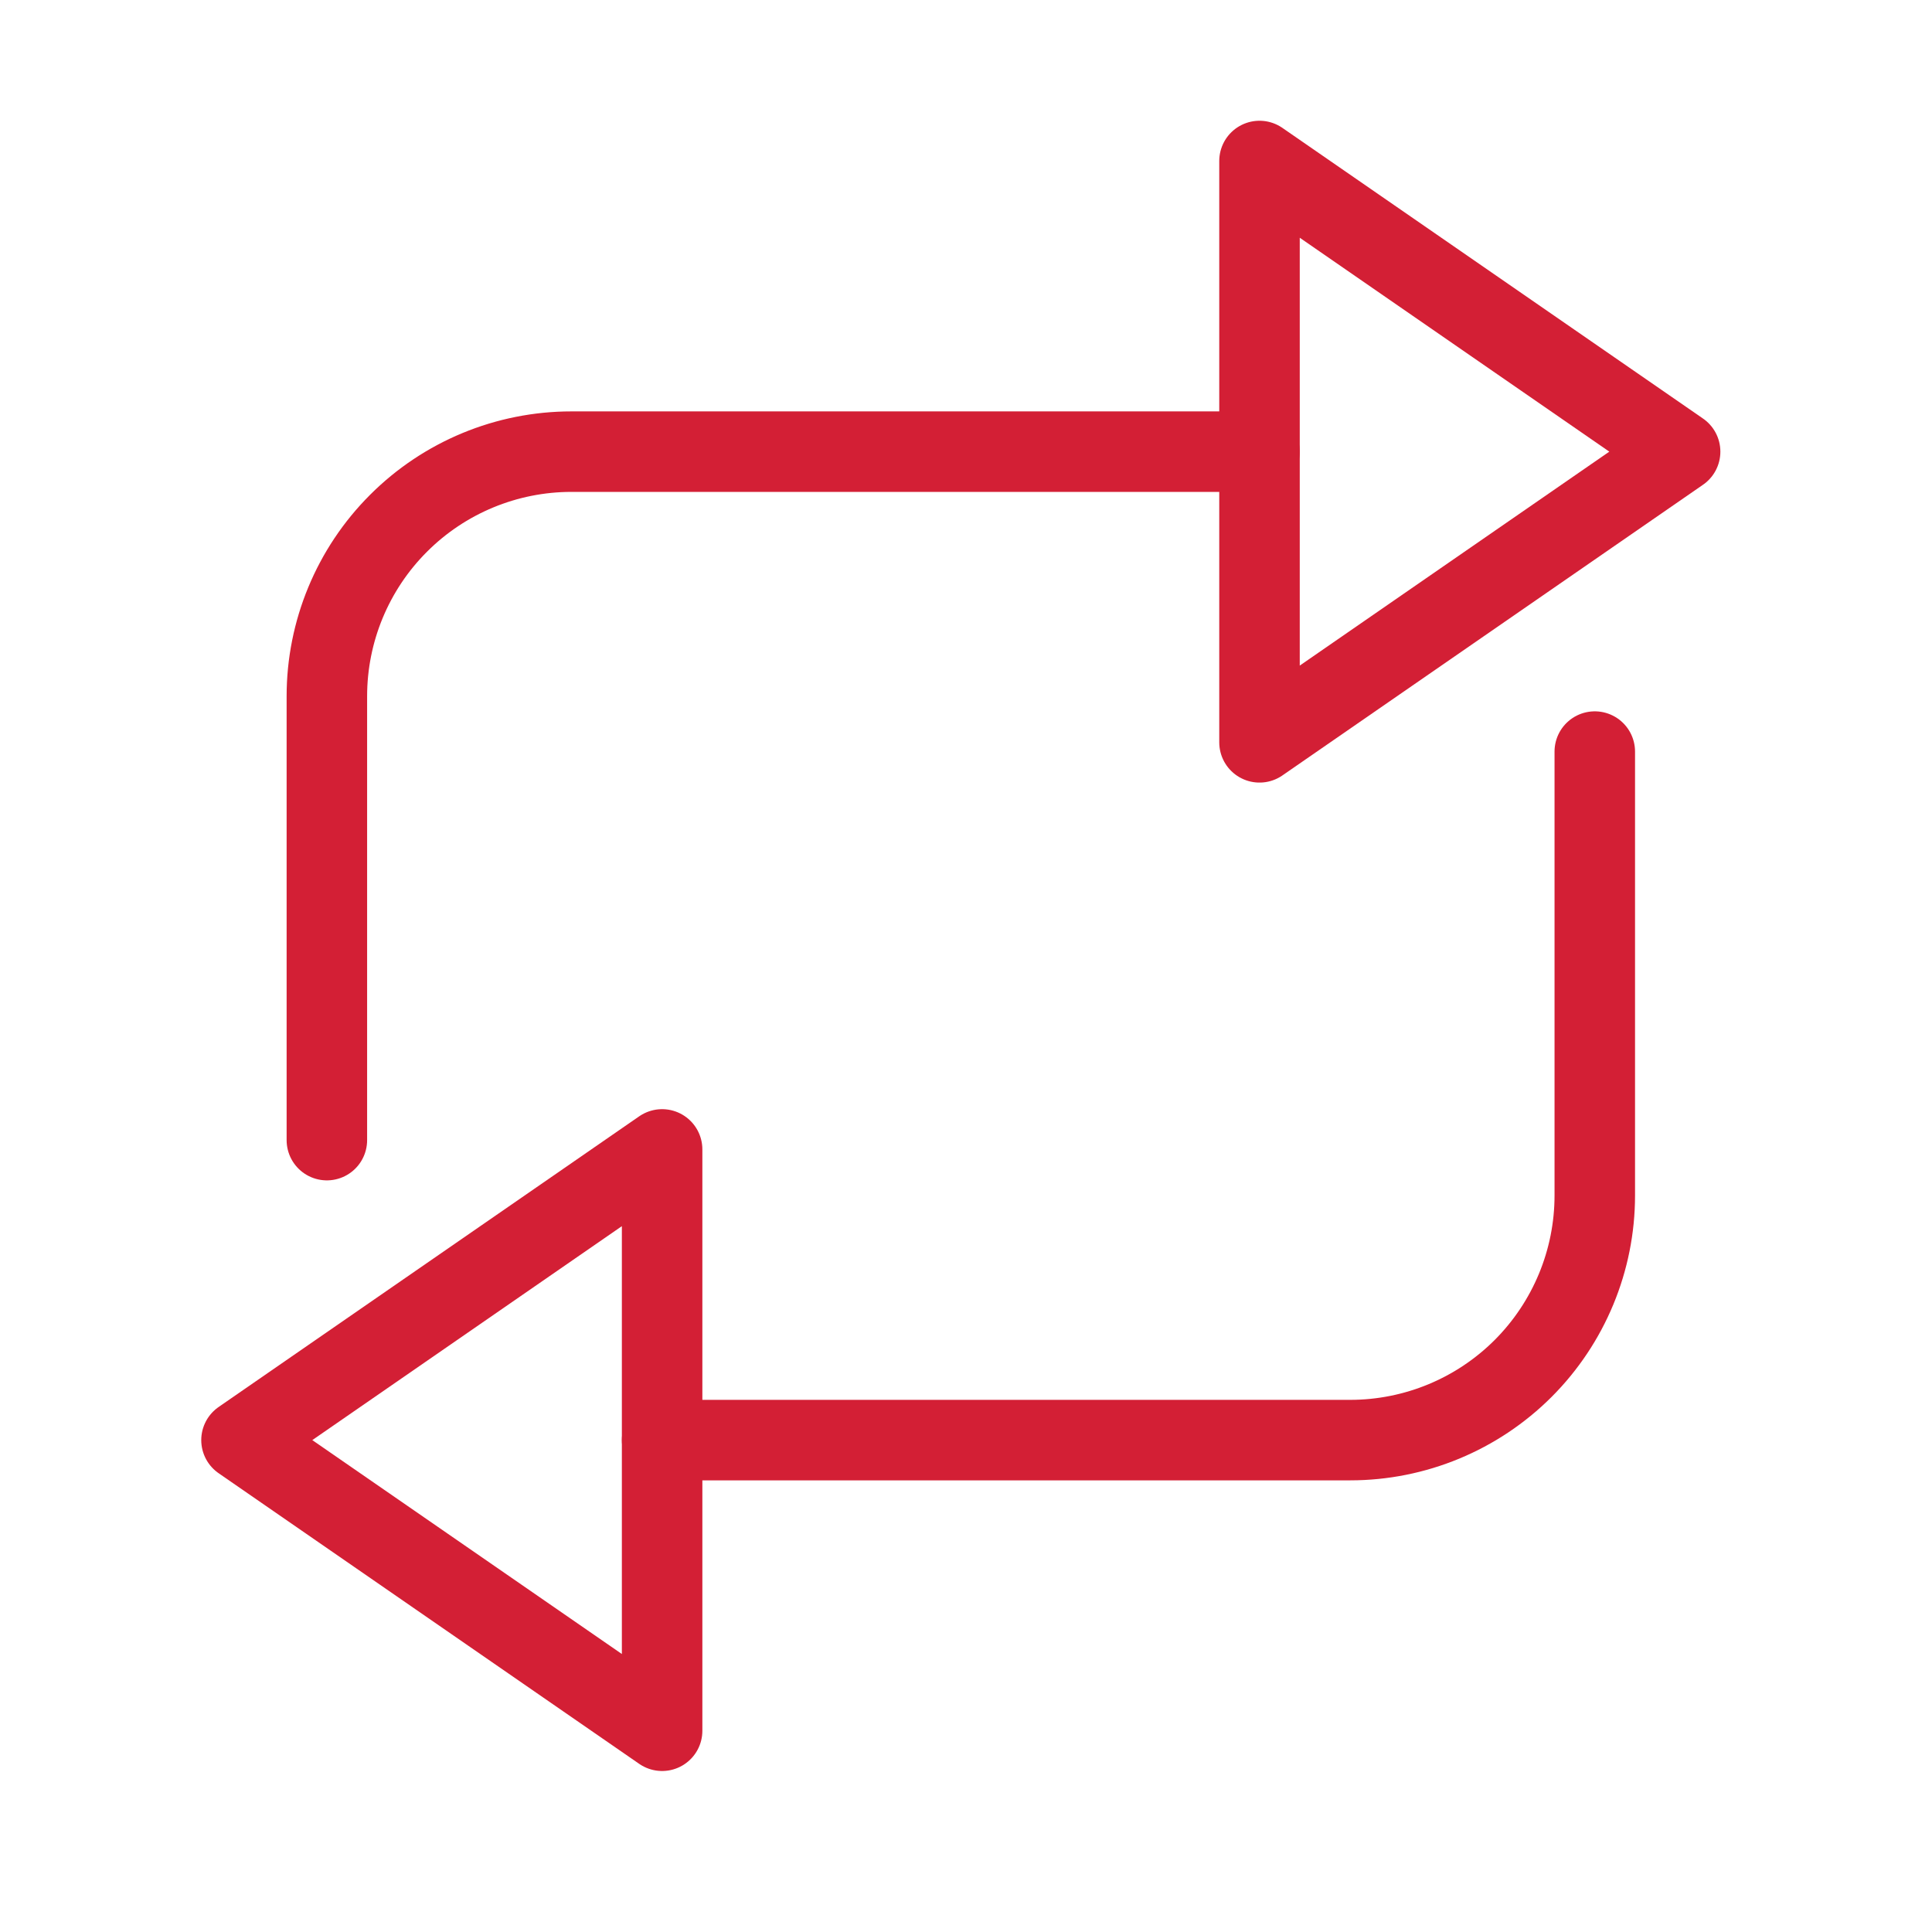
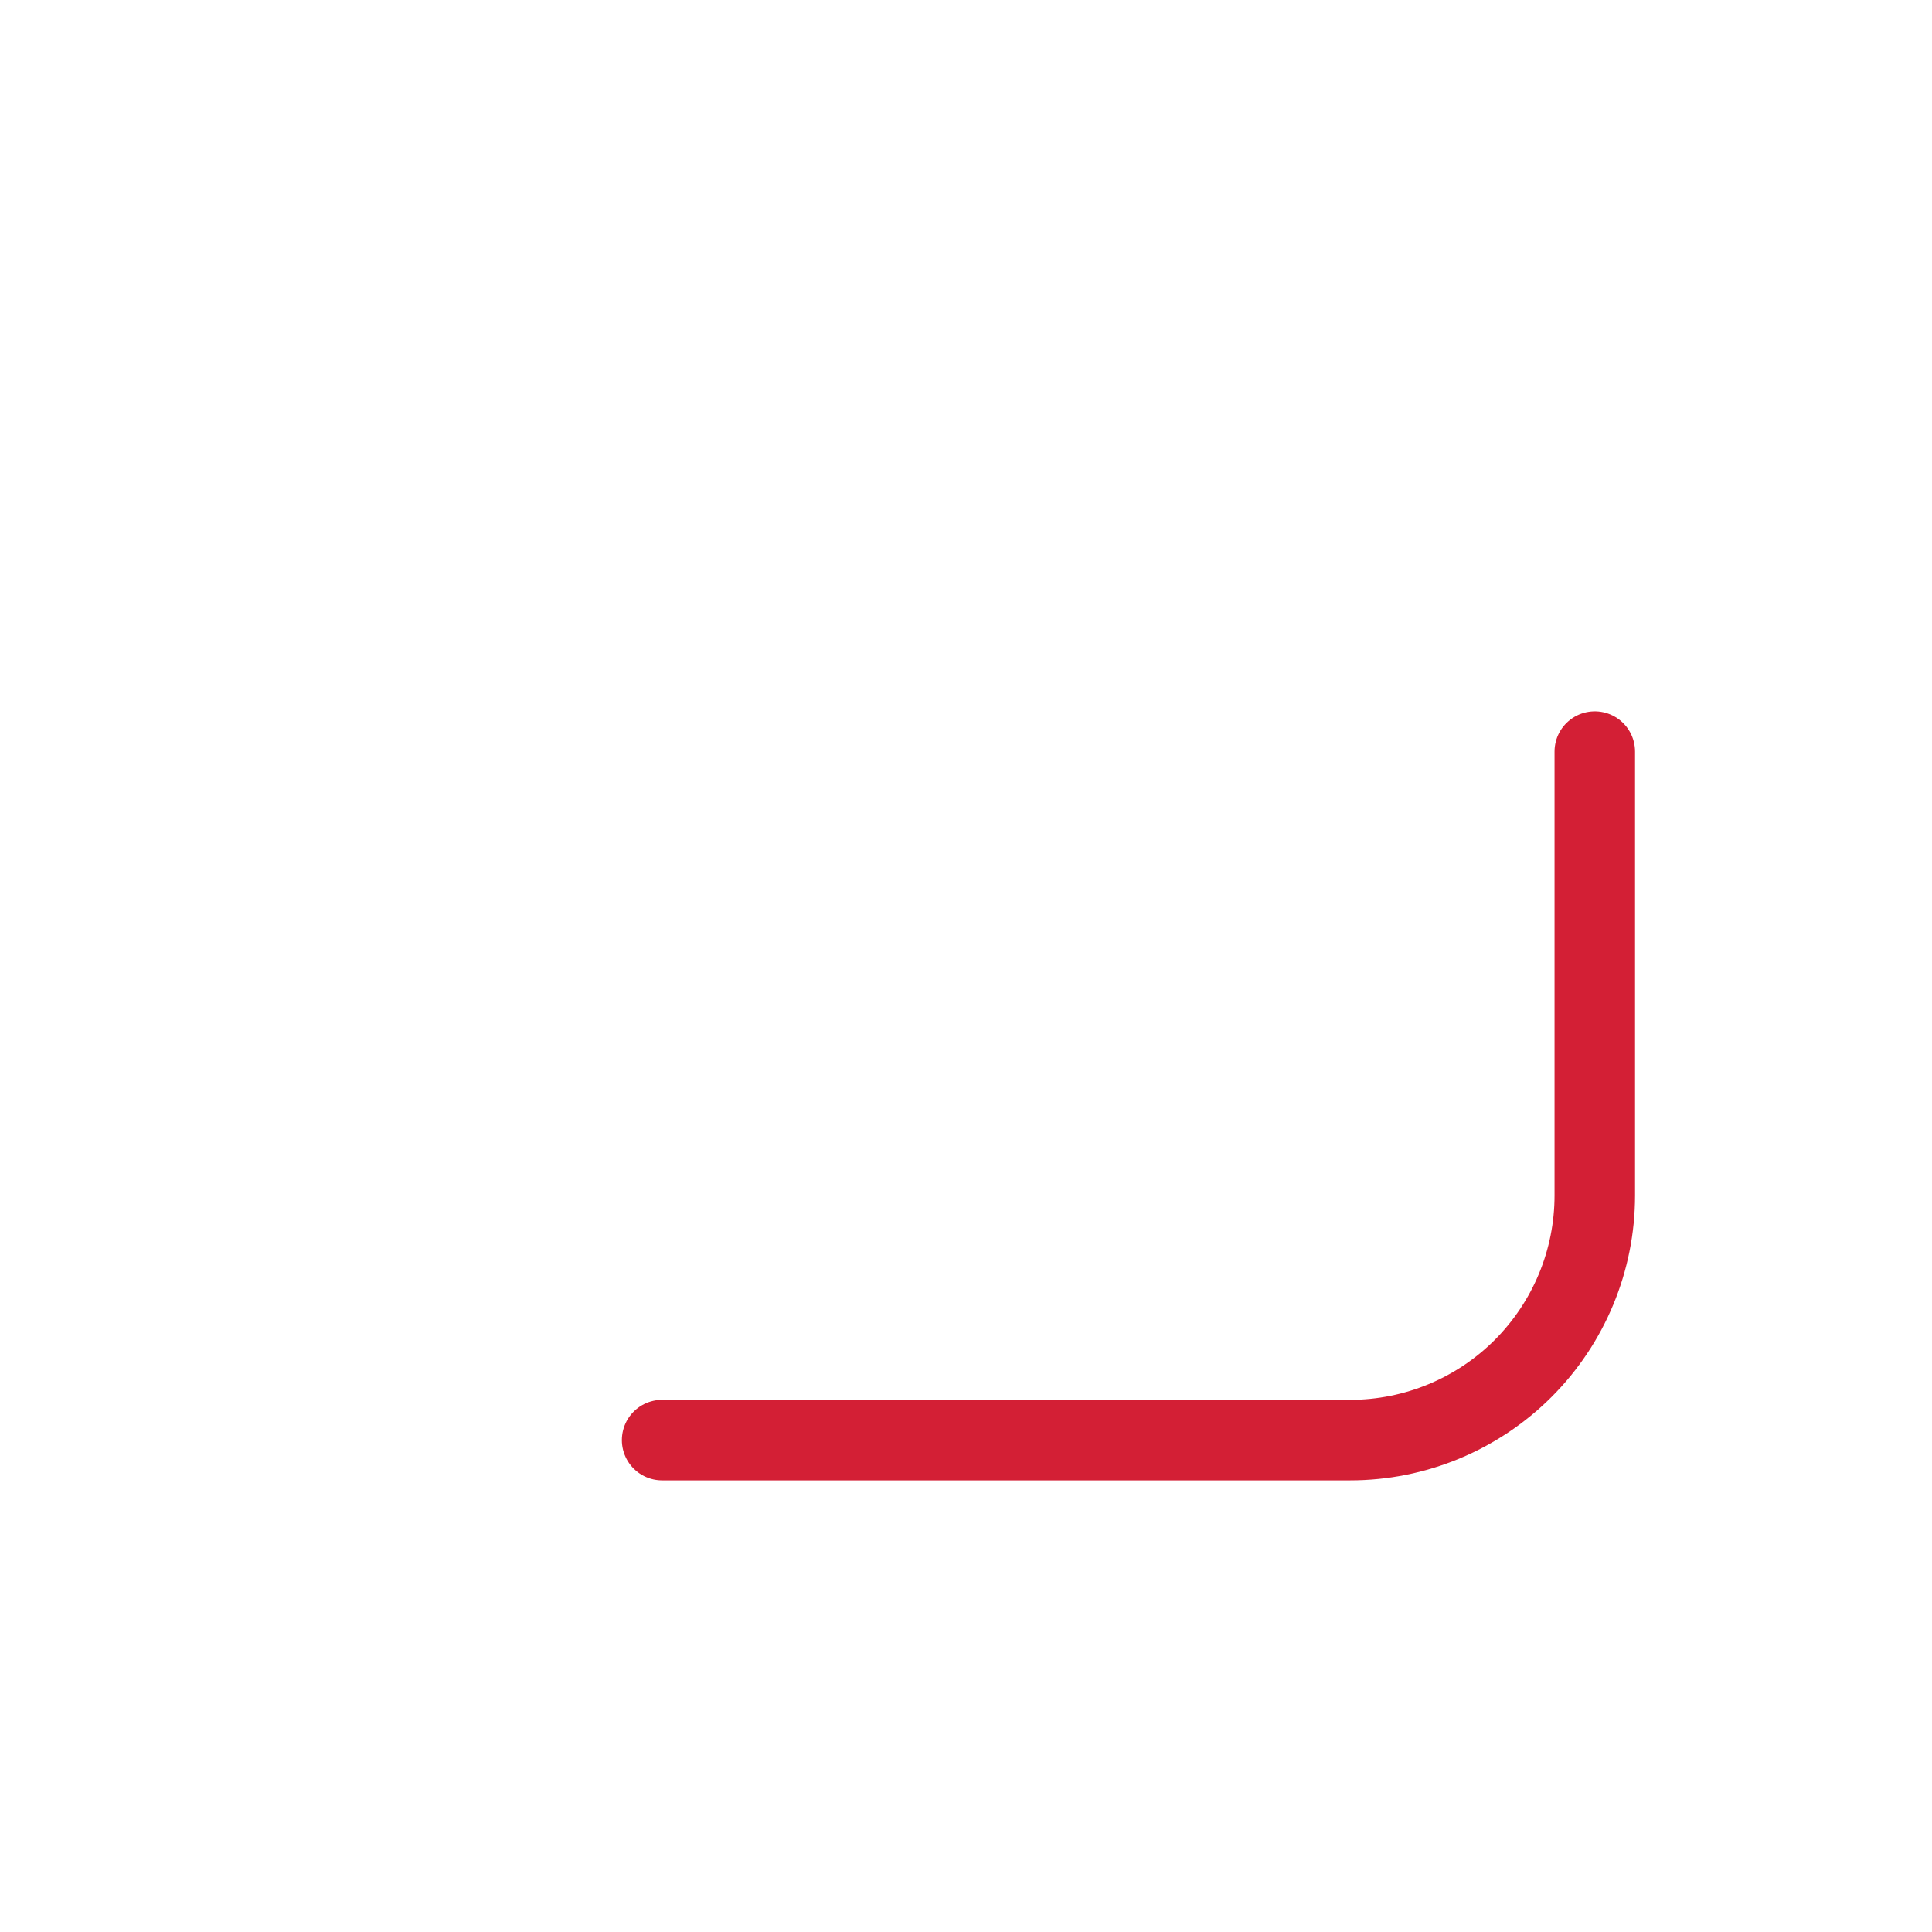
<svg xmlns="http://www.w3.org/2000/svg" width="48" height="48" viewBox="0 0 48 48" fill="none">
-   <path d="M6 35.779L16.45 43V28.557L6 35.779Z" stroke="#D31F35" stroke-width="2" stroke-linecap="round" stroke-linejoin="round" />
  <path d="M16.45 35.779H33.545C35.157 35.779 36.702 35.138 37.842 33.999C38.981 32.859 39.622 31.313 39.622 29.702V18.673" stroke="#D31F35" stroke-width="2" stroke-linecap="round" stroke-linejoin="round" />
-   <path d="M41.742 11.221L31.292 4V18.443L41.742 11.221Z" stroke="#D31F35" stroke-width="2" stroke-linecap="round" stroke-linejoin="round" />
-   <path d="M31.292 11.221H14.197C12.586 11.221 11.04 11.861 9.901 13.001C8.761 14.14 8.121 15.686 8.121 17.297V28.326" stroke="#D31F35" stroke-width="2" stroke-linecap="round" stroke-linejoin="round" />
</svg>